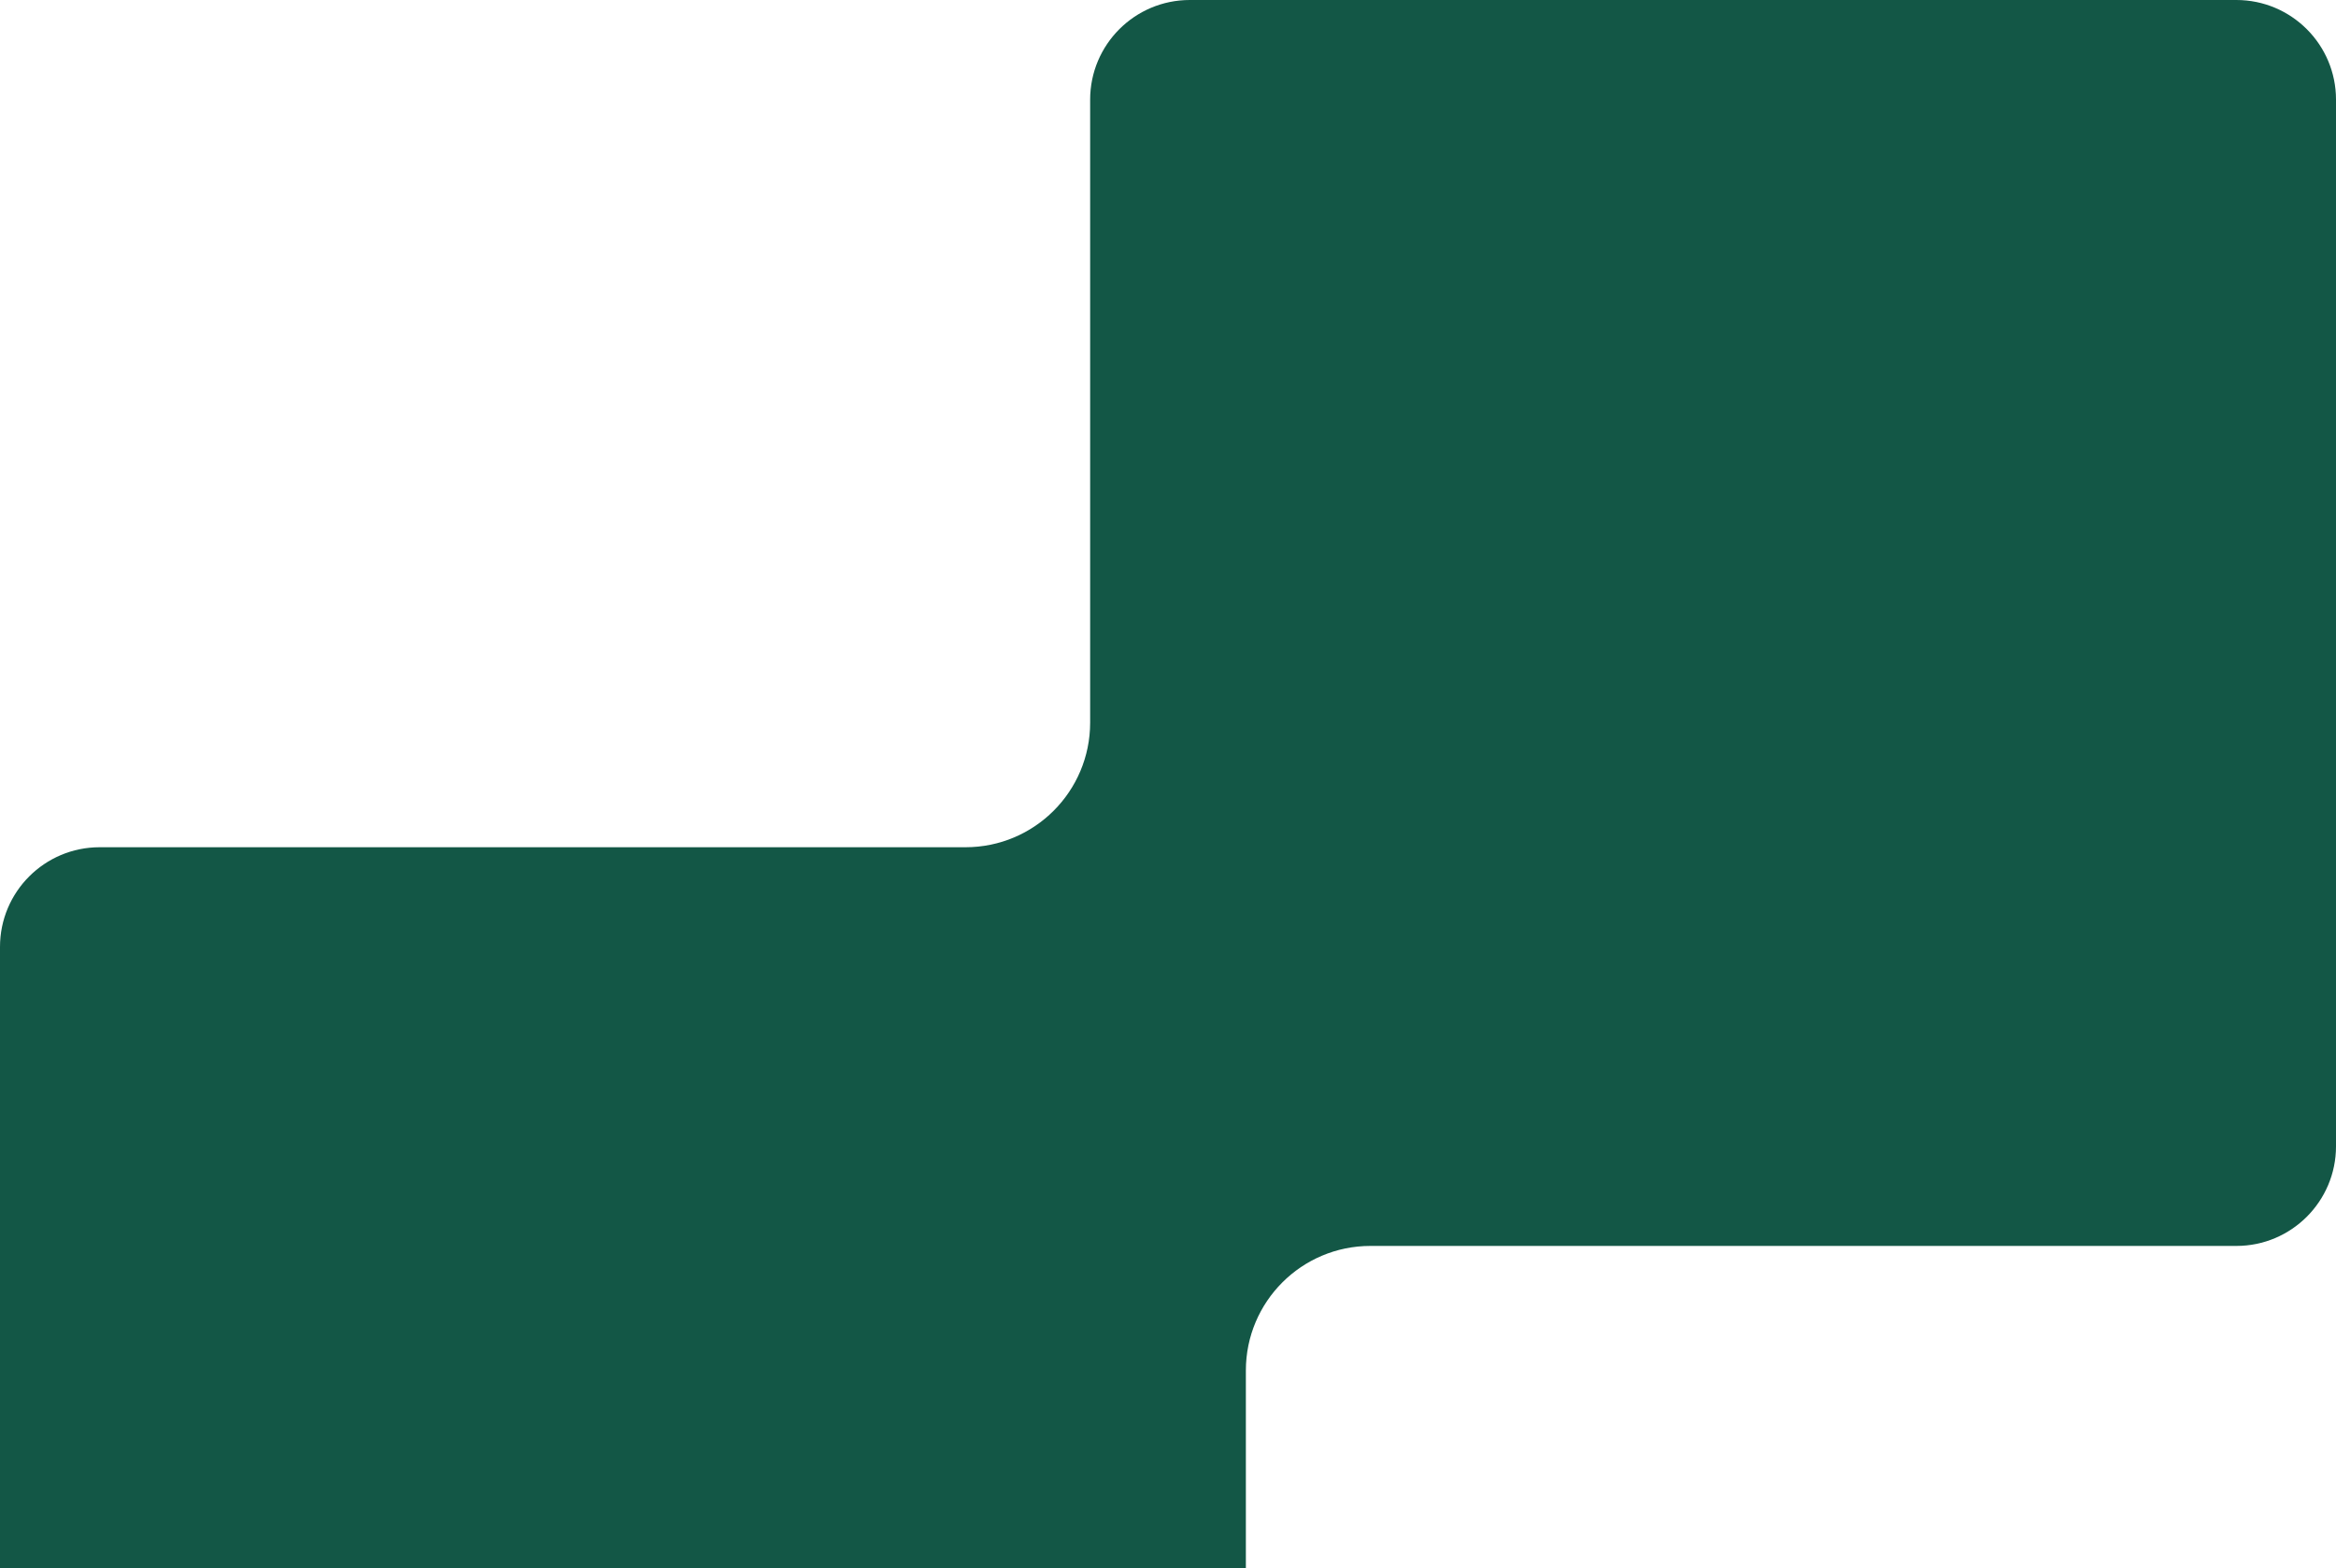
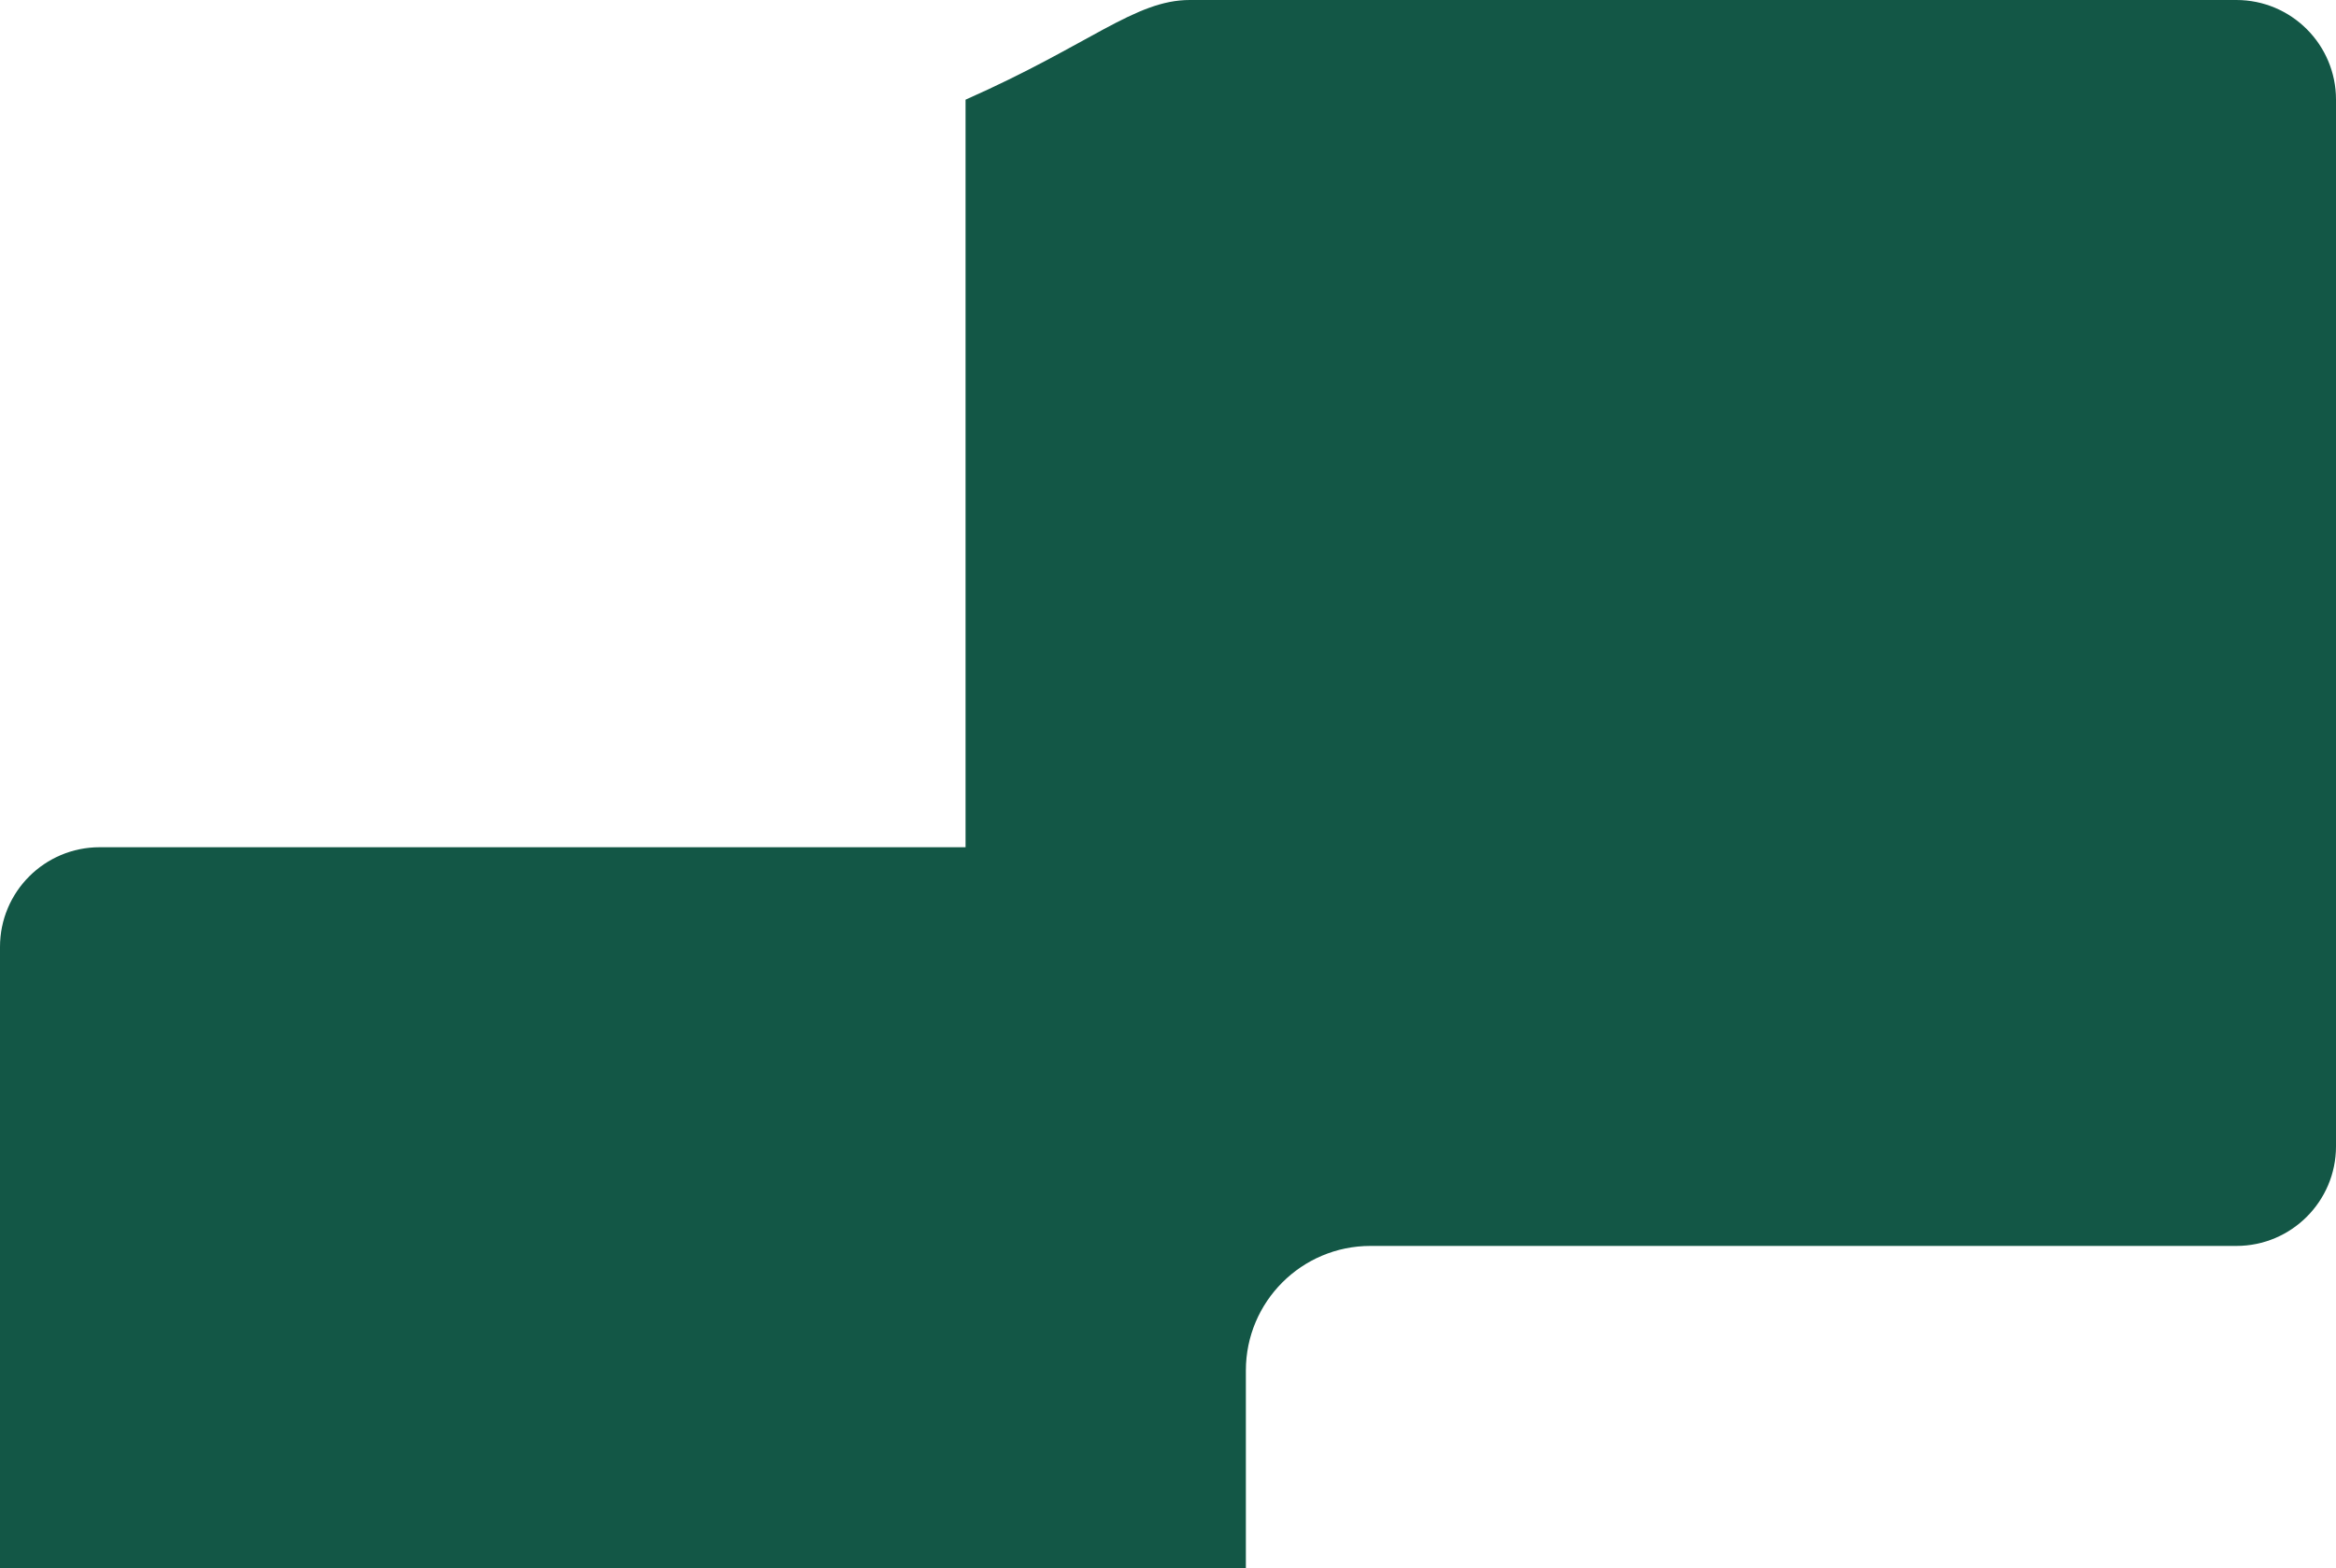
<svg xmlns="http://www.w3.org/2000/svg" width="292" height="196" viewBox="0 0 292 196" fill="none">
-   <path d="M279.542 0C286.423 0 292.001 5.578 292.001 12.459V143.275C292.001 150.156 286.423 155.733 279.542 155.733H171.307C162.706 155.733 155.733 162.706 155.733 171.307V249.174C155.733 256.054 150.156 261.633 143.275 261.633H12.459C5.578 261.633 0 256.055 0 249.174V118.357C0 111.477 5.578 105.899 12.459 105.899H120.694C129.295 105.899 136.268 98.927 136.268 90.326V12.459C136.268 5.578 141.845 0 148.726 0H279.542Z" fill="#135746" />
+   <path d="M279.542 0C286.423 0 292.001 5.578 292.001 12.459V143.275C292.001 150.156 286.423 155.733 279.542 155.733H171.307C162.706 155.733 155.733 162.706 155.733 171.307V249.174C155.733 256.054 150.156 261.633 143.275 261.633H12.459C5.578 261.633 0 256.055 0 249.174V118.357C0 111.477 5.578 105.899 12.459 105.899H120.694V12.459C136.268 5.578 141.845 0 148.726 0H279.542Z" fill="#135746" />
</svg>